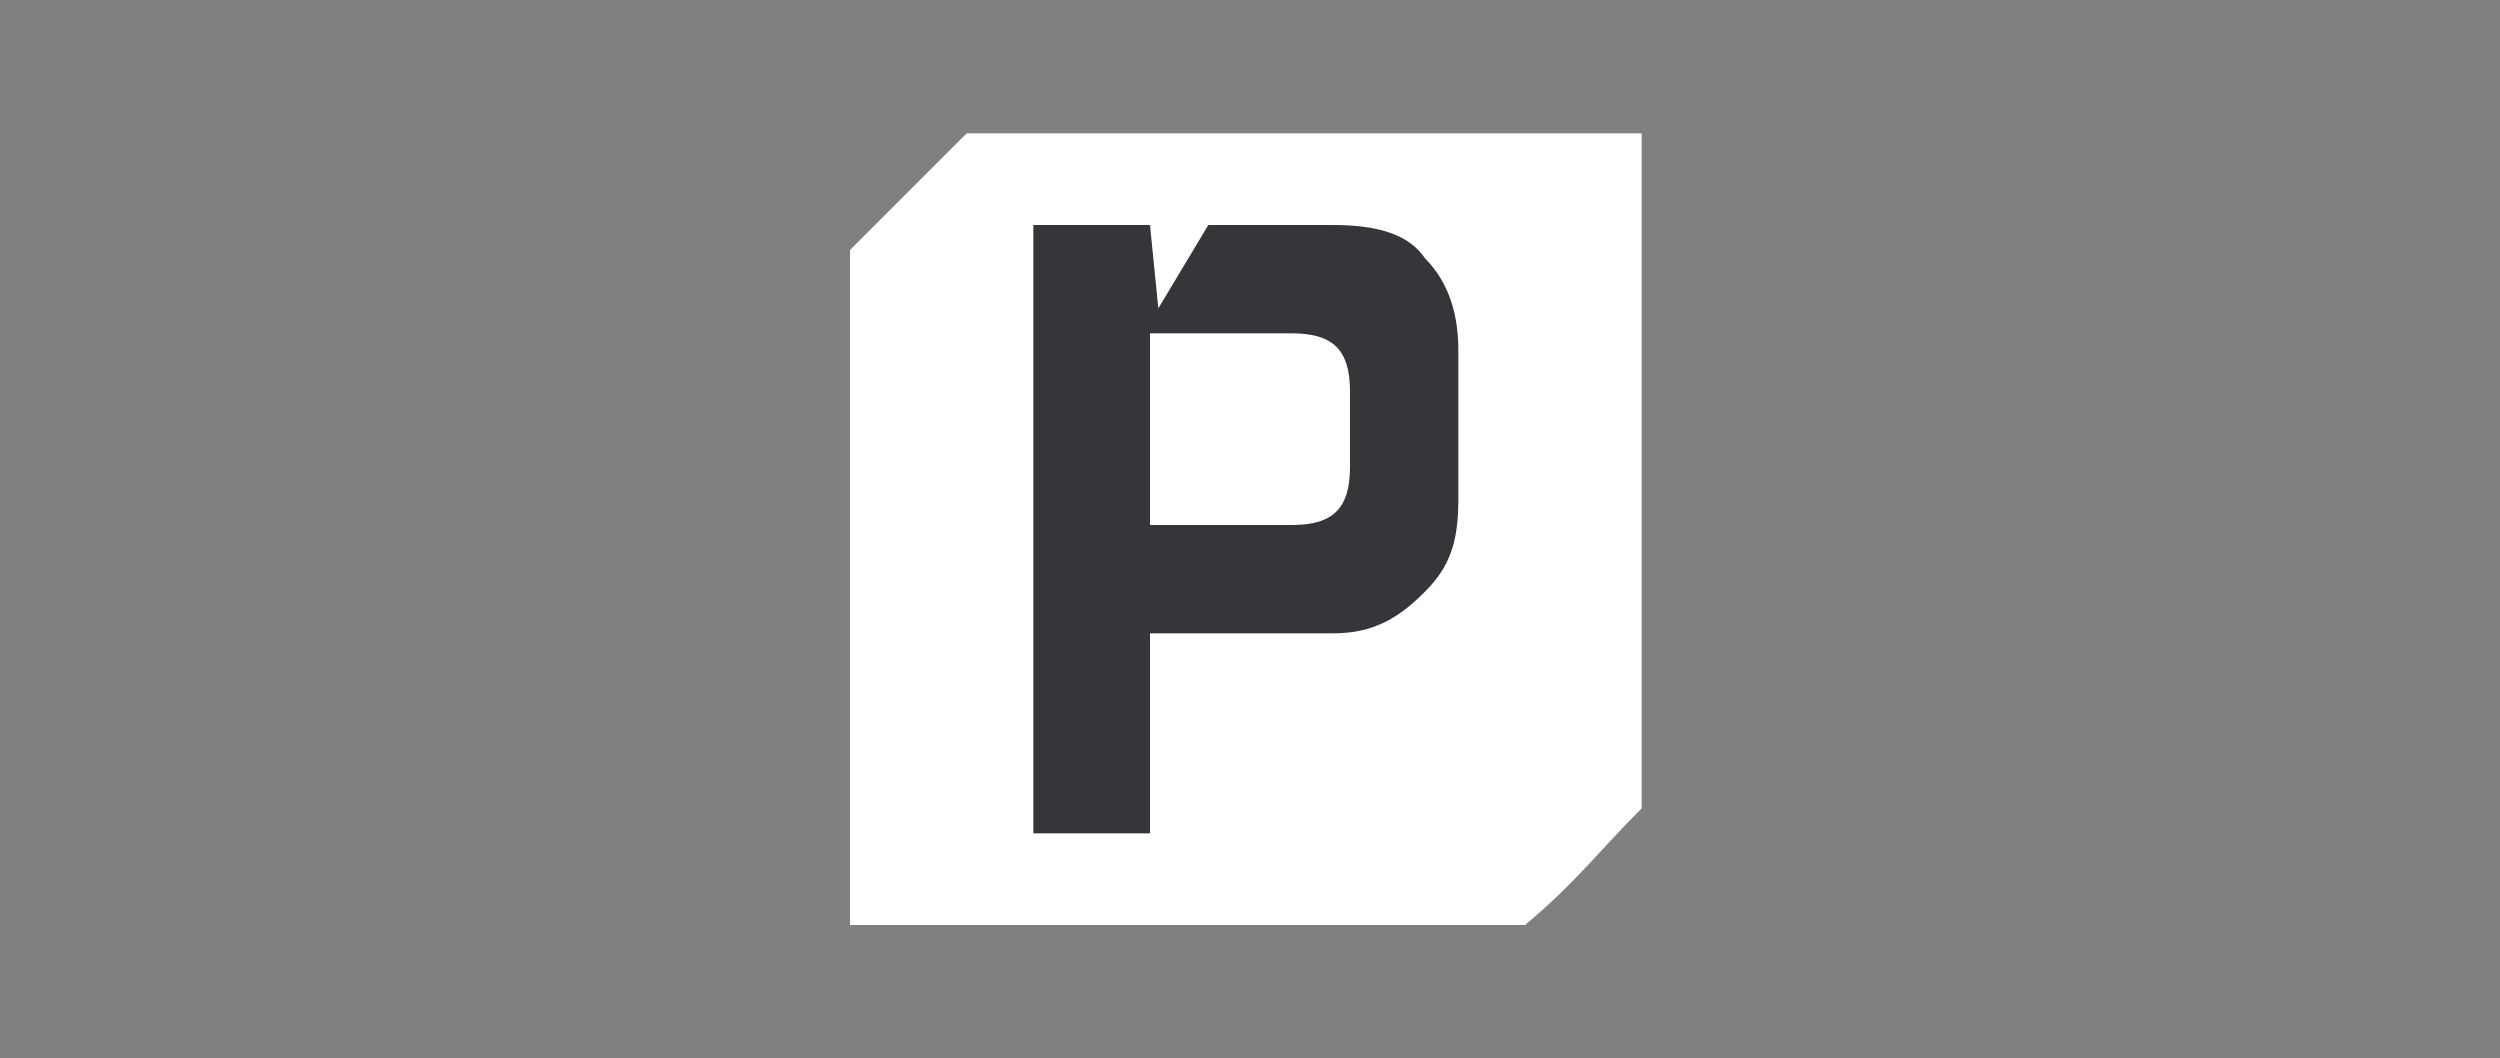
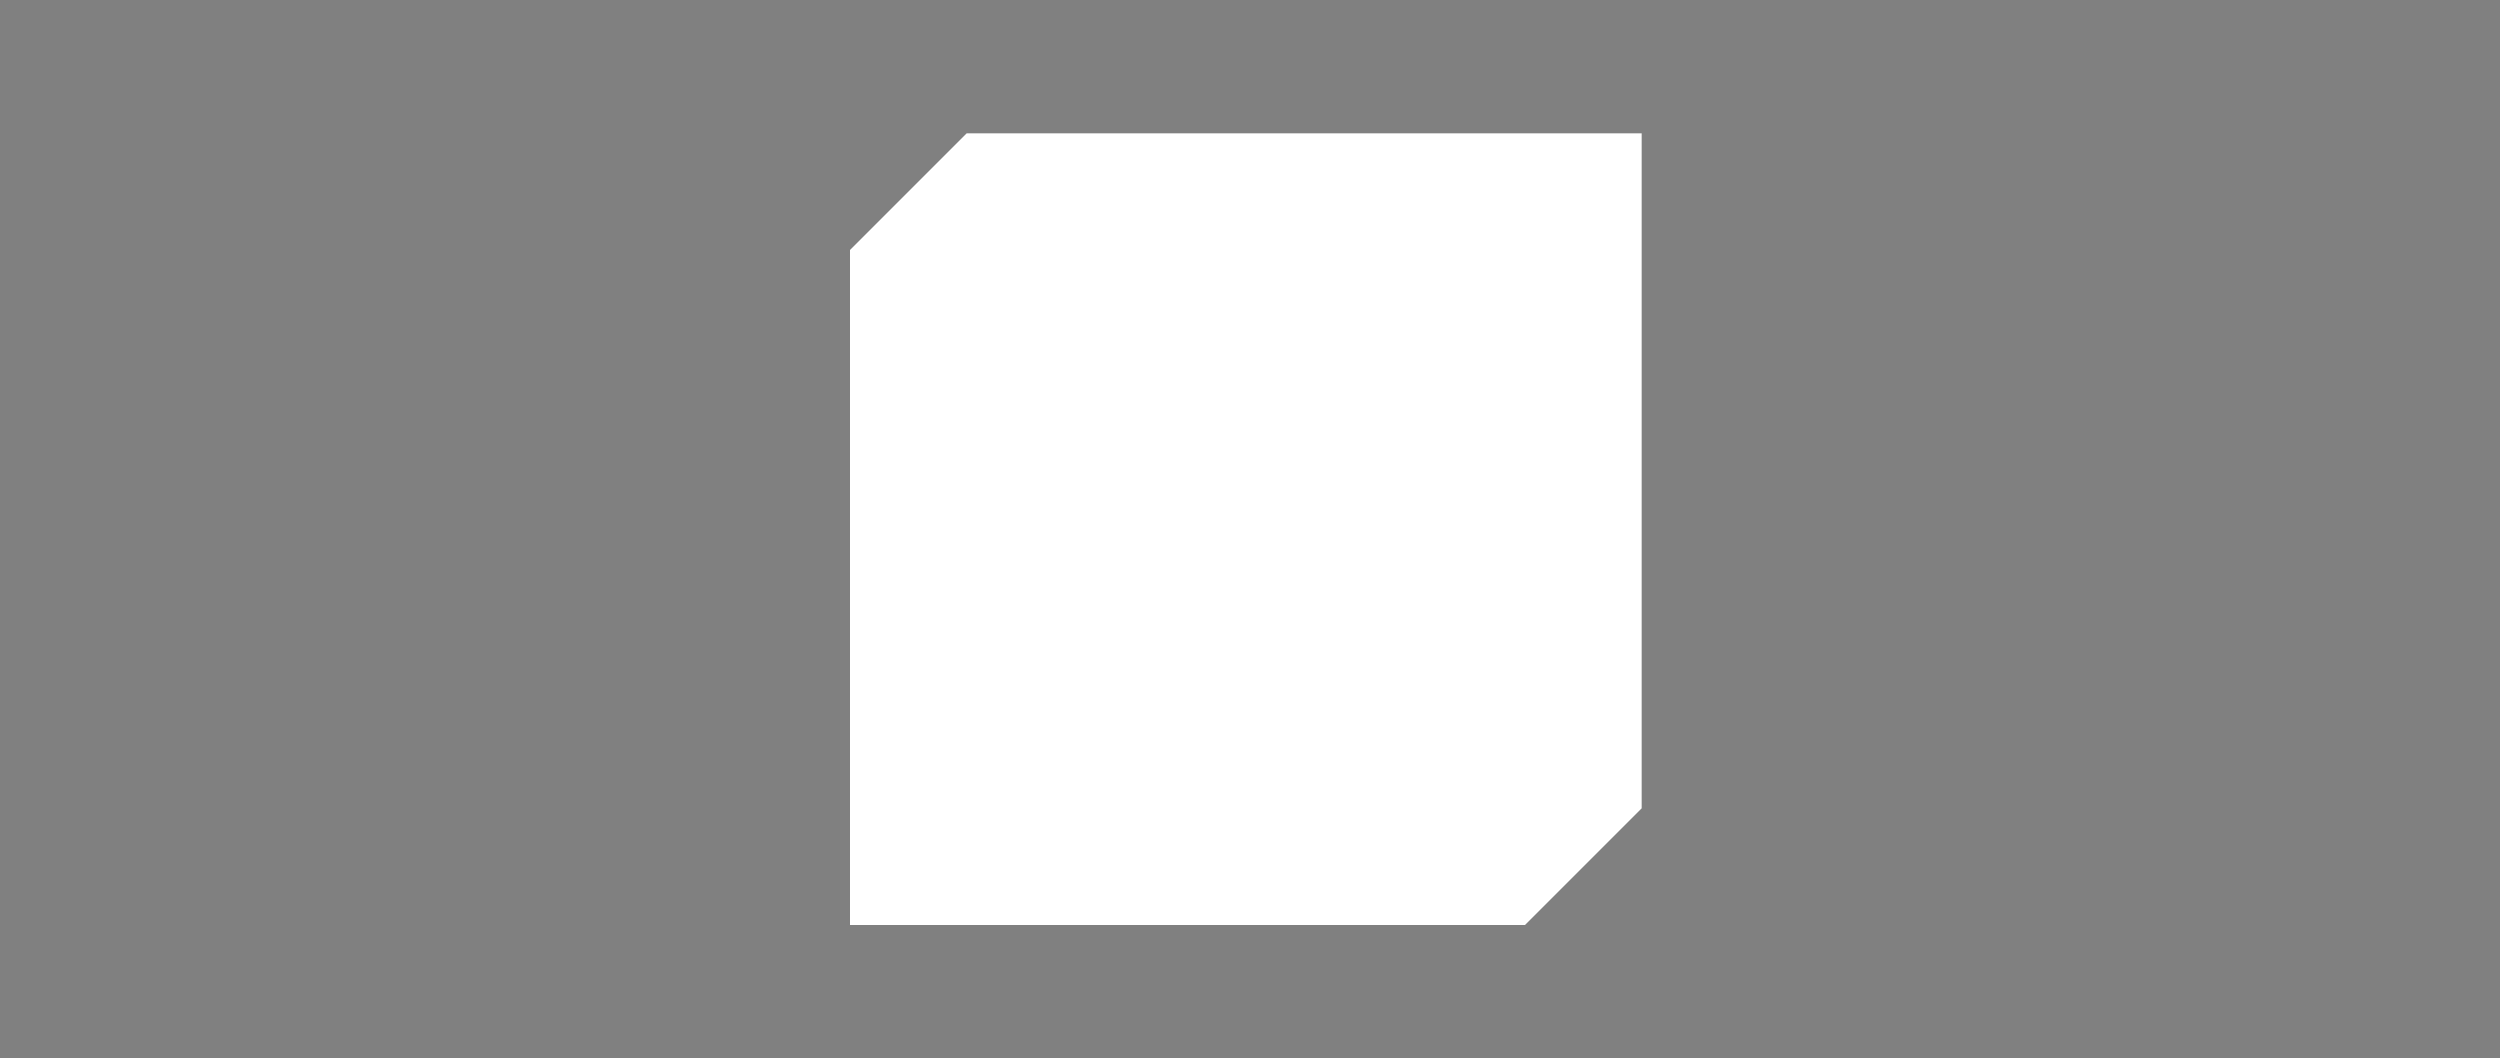
<svg xmlns="http://www.w3.org/2000/svg" version="1.1" id="Vrstva_1" x="0px" y="0px" viewBox="0 0 30 12.7" style="enable-background:new 0 0 30 12.7;" xml:space="preserve">
  <rect x="0" y="0" width="30" height="12.7" fill="#808080" stroke="none" />
  <style type="text/css">
	.st0{fill:#FFFFFF;}
	.st1{fill:#353639;}
</style>
-   <path class="st0" d="M18.3,11.1h-8.1V3c0.6-0.6,0.9-0.9,1.4-1.4h8.1v8.1C19.2,10.2,18.9,10.6,18.3,11.1z" />
+   <path class="st0" d="M18.3,11.1h-8.1V3c0.6-0.6,0.9-0.9,1.4-1.4h8.1v8.1z" />
  <g>
    <g>
-       <path class="st1" d="M16,2.7c0.5,0,0.9,0.1,1.1,0.4c0.3,0.3,0.4,0.7,0.4,1.1v1.8c0,0.5-0.1,0.8-0.4,1.1S16.5,7.6,16,7.6h-2.2V10    h-1.4V2.7h1.4l0.1,1l0.6-1H16z M16.2,4.7c0-0.5-0.2-0.7-0.7-0.7h-1.7v2.3h1.7c0.5,0,0.7-0.2,0.7-0.7V4.7z" />
-     </g>
+       </g>
  </g>
</svg>